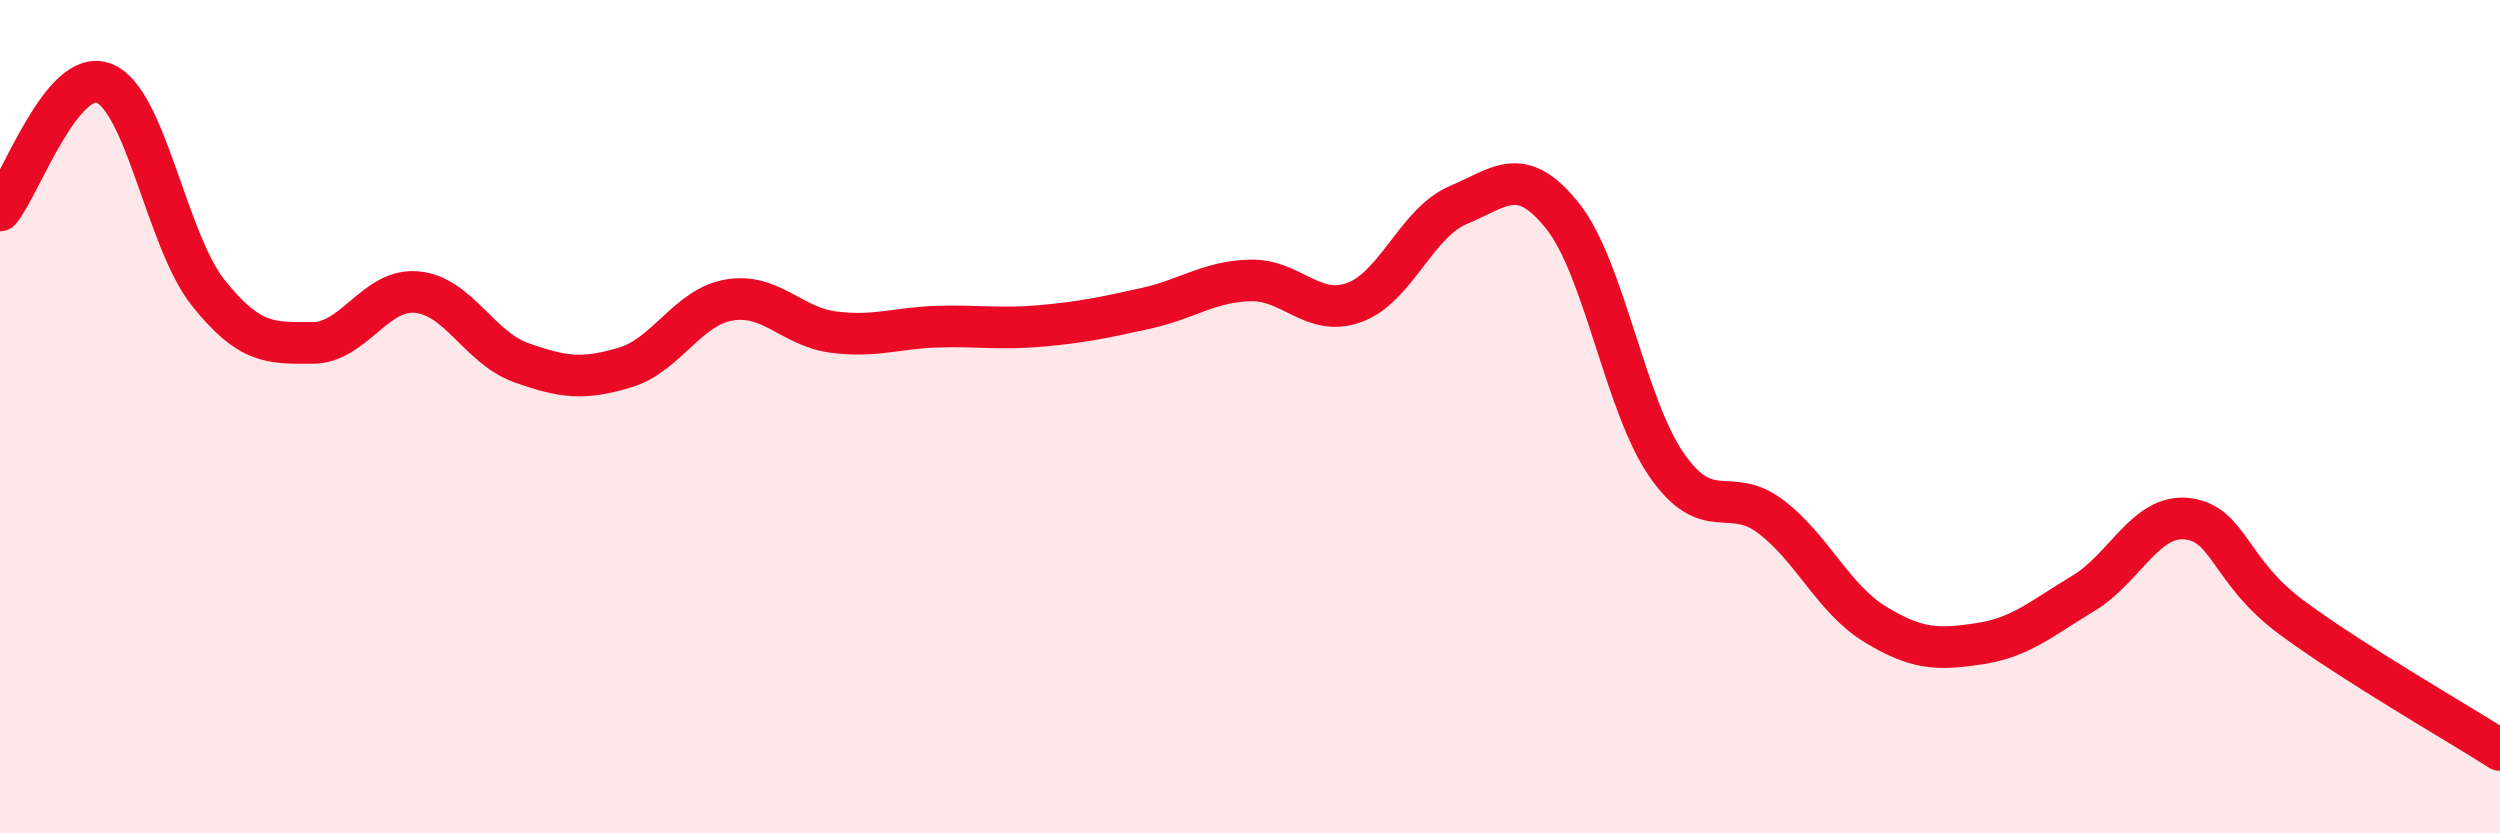
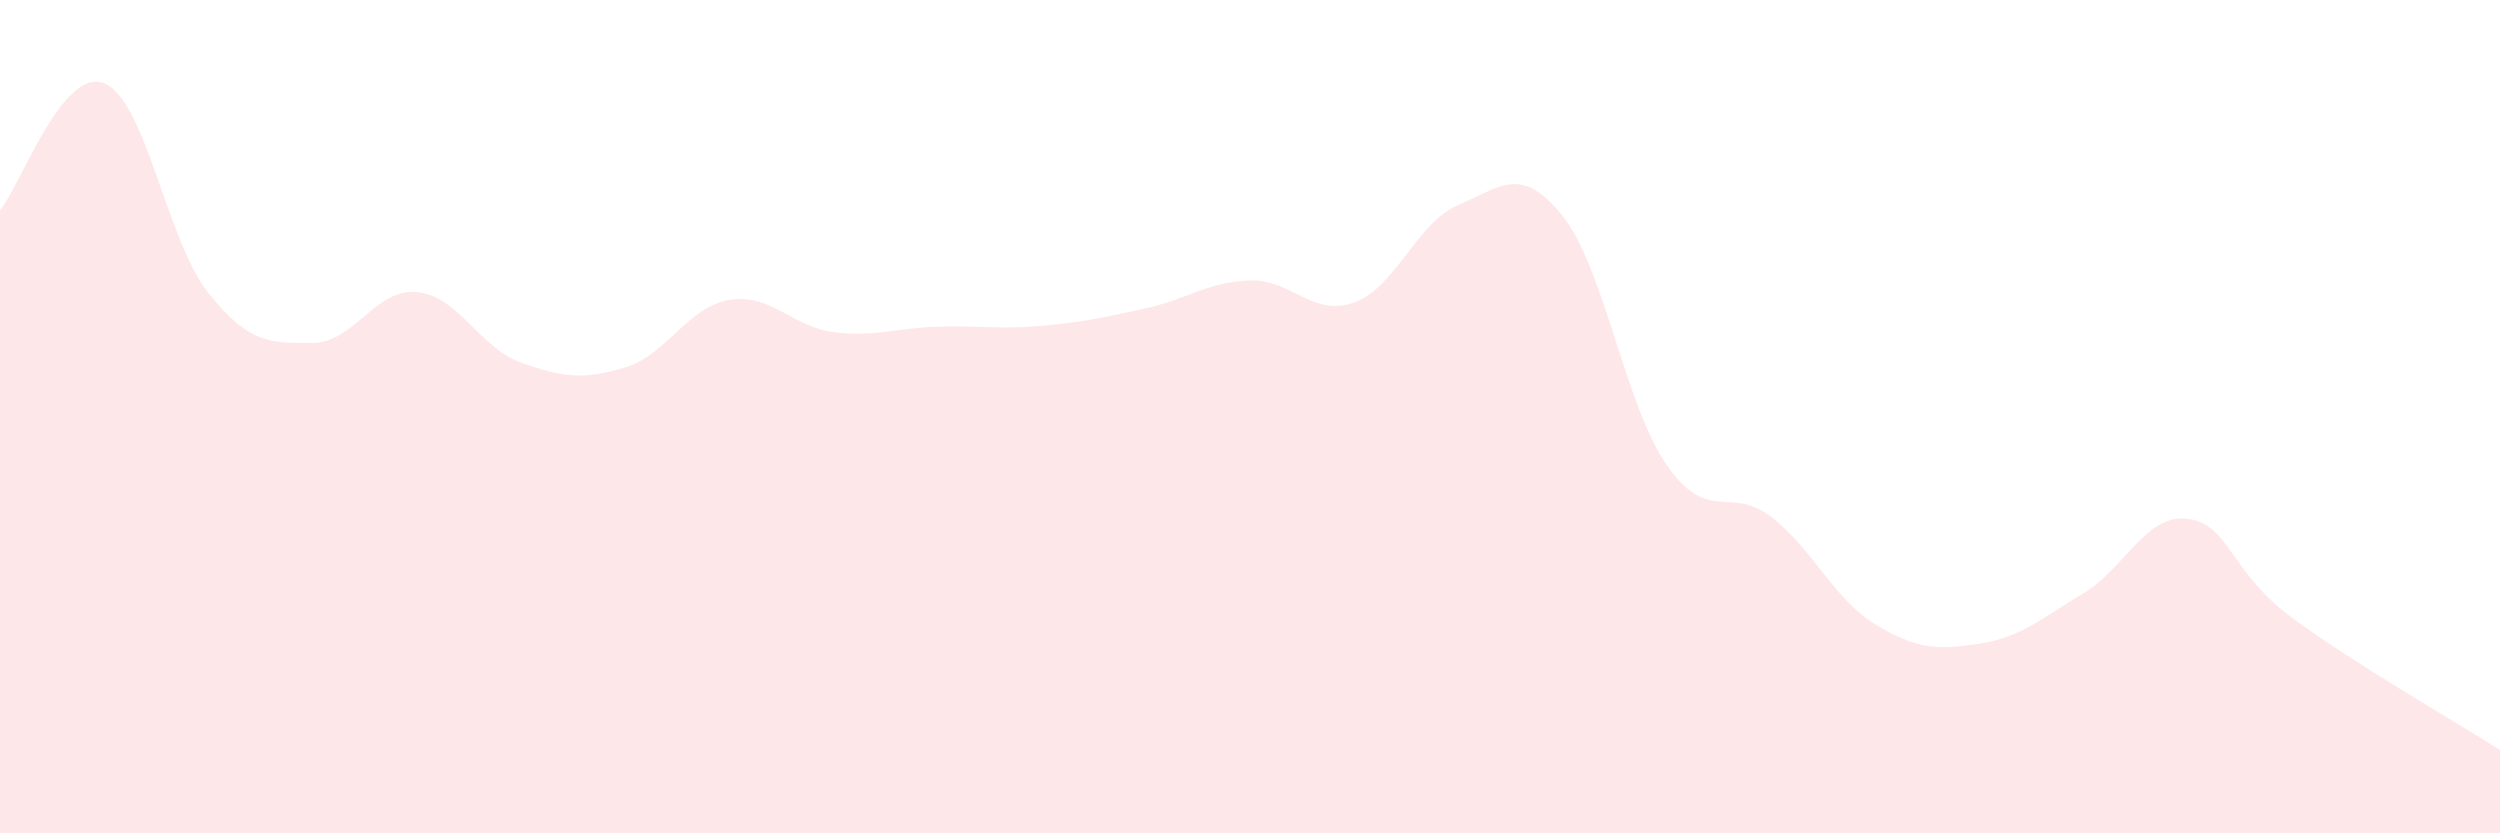
<svg xmlns="http://www.w3.org/2000/svg" width="60" height="20" viewBox="0 0 60 20">
  <path d="M 0,5.05 C 0.5,4.44 1.5,1.6 2.5,2 C 3.5,2.4 4,5.78 5,7.03 C 6,8.28 6.5,8.23 7.5,8.23 C 8.5,8.23 9,6.92 10,7.01 C 11,7.1 11.5,8.34 12.5,8.7 C 13.5,9.06 14,9.12 15,8.82 C 16,8.52 16.5,7.37 17.5,7.2 C 18.5,7.03 19,7.84 20,7.97 C 21,8.1 21.5,7.87 22.5,7.84 C 23.5,7.81 24,7.91 25,7.82 C 26,7.73 26.5,7.62 27.5,7.4 C 28.5,7.18 29,6.76 30,6.73 C 31,6.7 31.5,7.62 32.5,7.26 C 33.5,6.9 34,5.34 35,4.92 C 36,4.5 36.5,3.93 37.5,5.18 C 38.5,6.43 39,9.72 40,11.16 C 41,12.6 41.5,11.64 42.5,12.4 C 43.5,13.16 44,14.37 45,14.98 C 46,15.59 46.5,15.6 47.5,15.45 C 48.5,15.3 49,14.84 50,14.24 C 51,13.64 51.5,12.33 52.5,12.45 C 53.5,12.57 53.5,13.71 55,14.82 C 56.5,15.93 59,17.36 60,18L60 20L0 20Z" fill="#EB0A25" opacity="0.1" stroke-linecap="round" stroke-linejoin="round" />
-   <path d="M 0,5.05 C 0.5,4.44 1.5,1.6 2.5,2 C 3.5,2.4 4,5.78 5,7.03 C 6,8.28 6.5,8.23 7.5,8.23 C 8.5,8.23 9,6.92 10,7.01 C 11,7.1 11.5,8.34 12.5,8.7 C 13.5,9.06 14,9.12 15,8.82 C 16,8.52 16.5,7.37 17.5,7.2 C 18.5,7.03 19,7.84 20,7.97 C 21,8.1 21.5,7.87 22.5,7.84 C 23.5,7.81 24,7.91 25,7.82 C 26,7.73 26.5,7.62 27.5,7.4 C 28.5,7.18 29,6.76 30,6.73 C 31,6.7 31.5,7.62 32.5,7.26 C 33.5,6.9 34,5.34 35,4.92 C 36,4.5 36.5,3.93 37.5,5.18 C 38.5,6.43 39,9.72 40,11.16 C 41,12.6 41.5,11.64 42.5,12.4 C 43.5,13.16 44,14.37 45,14.98 C 46,15.59 46.5,15.6 47.5,15.45 C 48.5,15.3 49,14.84 50,14.24 C 51,13.64 51.5,12.33 52.5,12.45 C 53.5,12.57 53.5,13.71 55,14.82 C 56.5,15.93 59,17.36 60,18" stroke="#EB0A25" stroke-width="1" fill="none" stroke-linecap="round" stroke-linejoin="round" />
</svg>